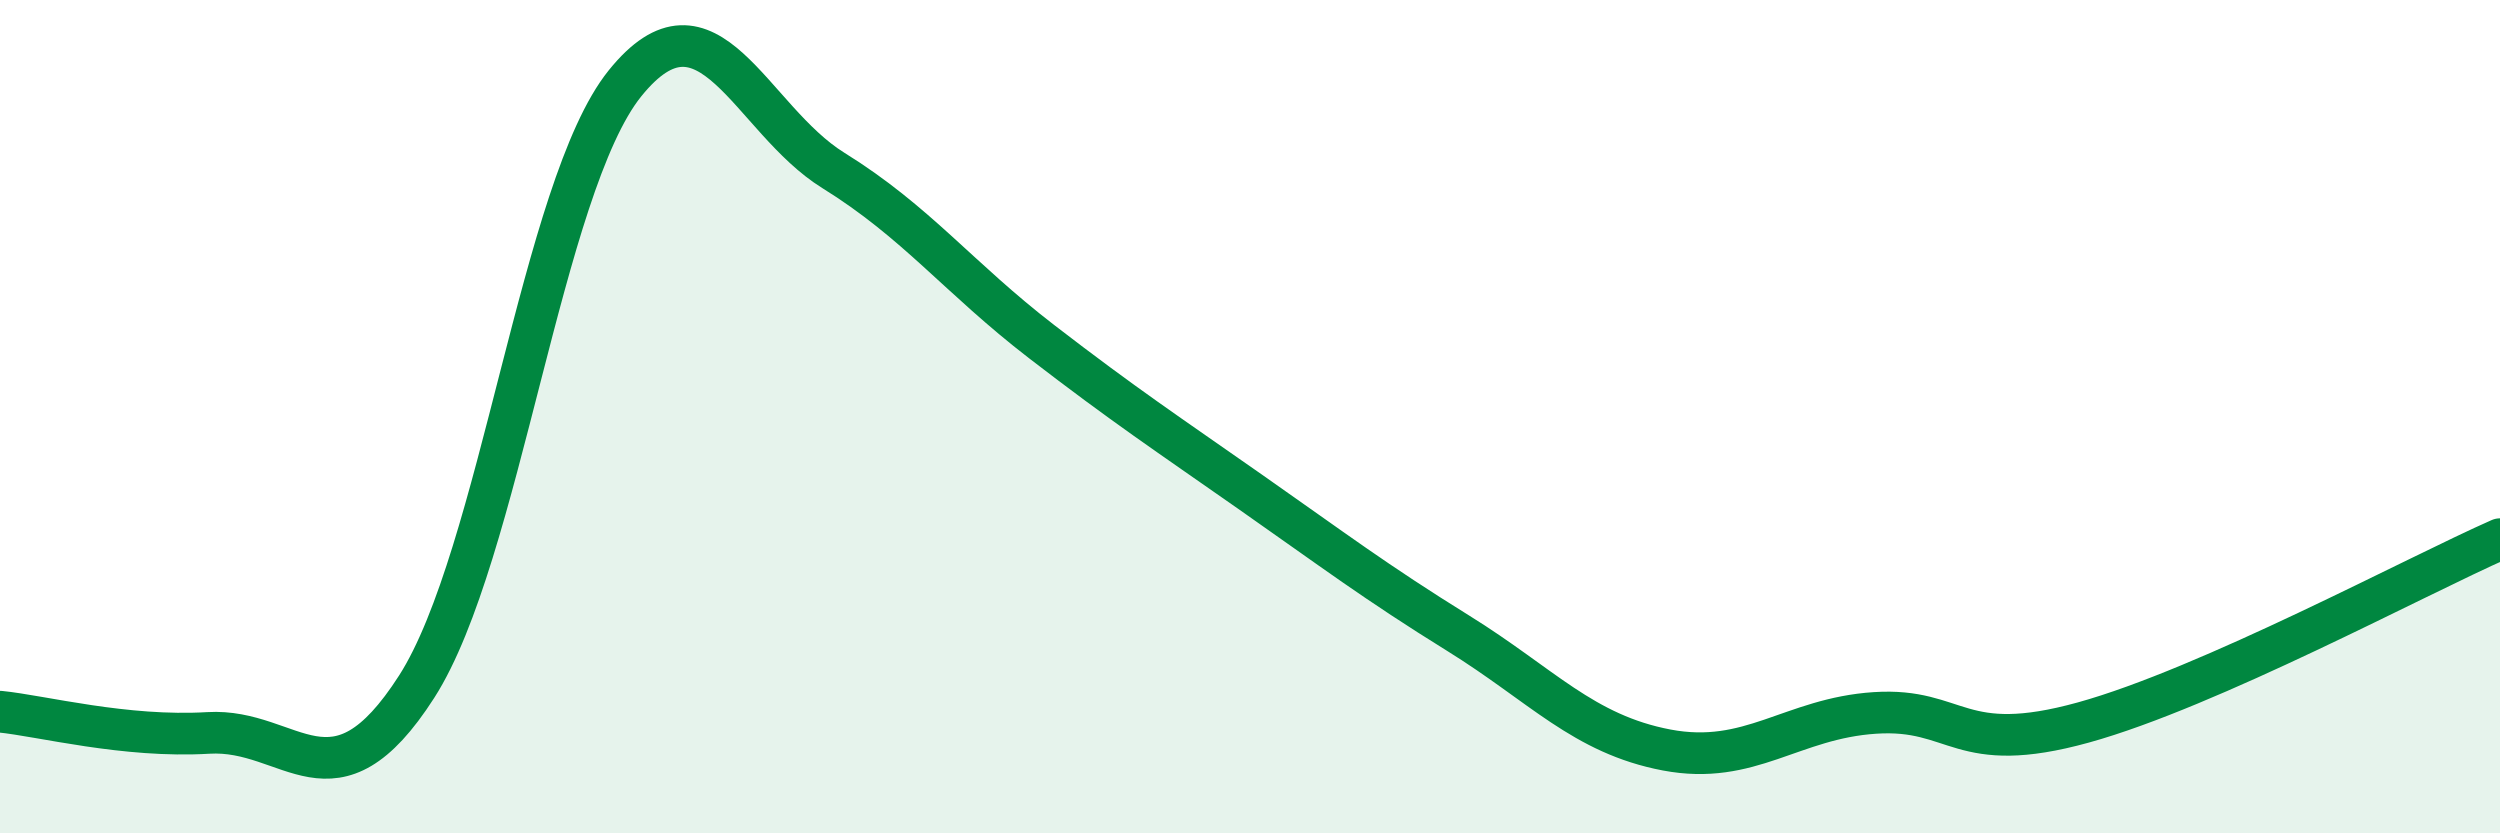
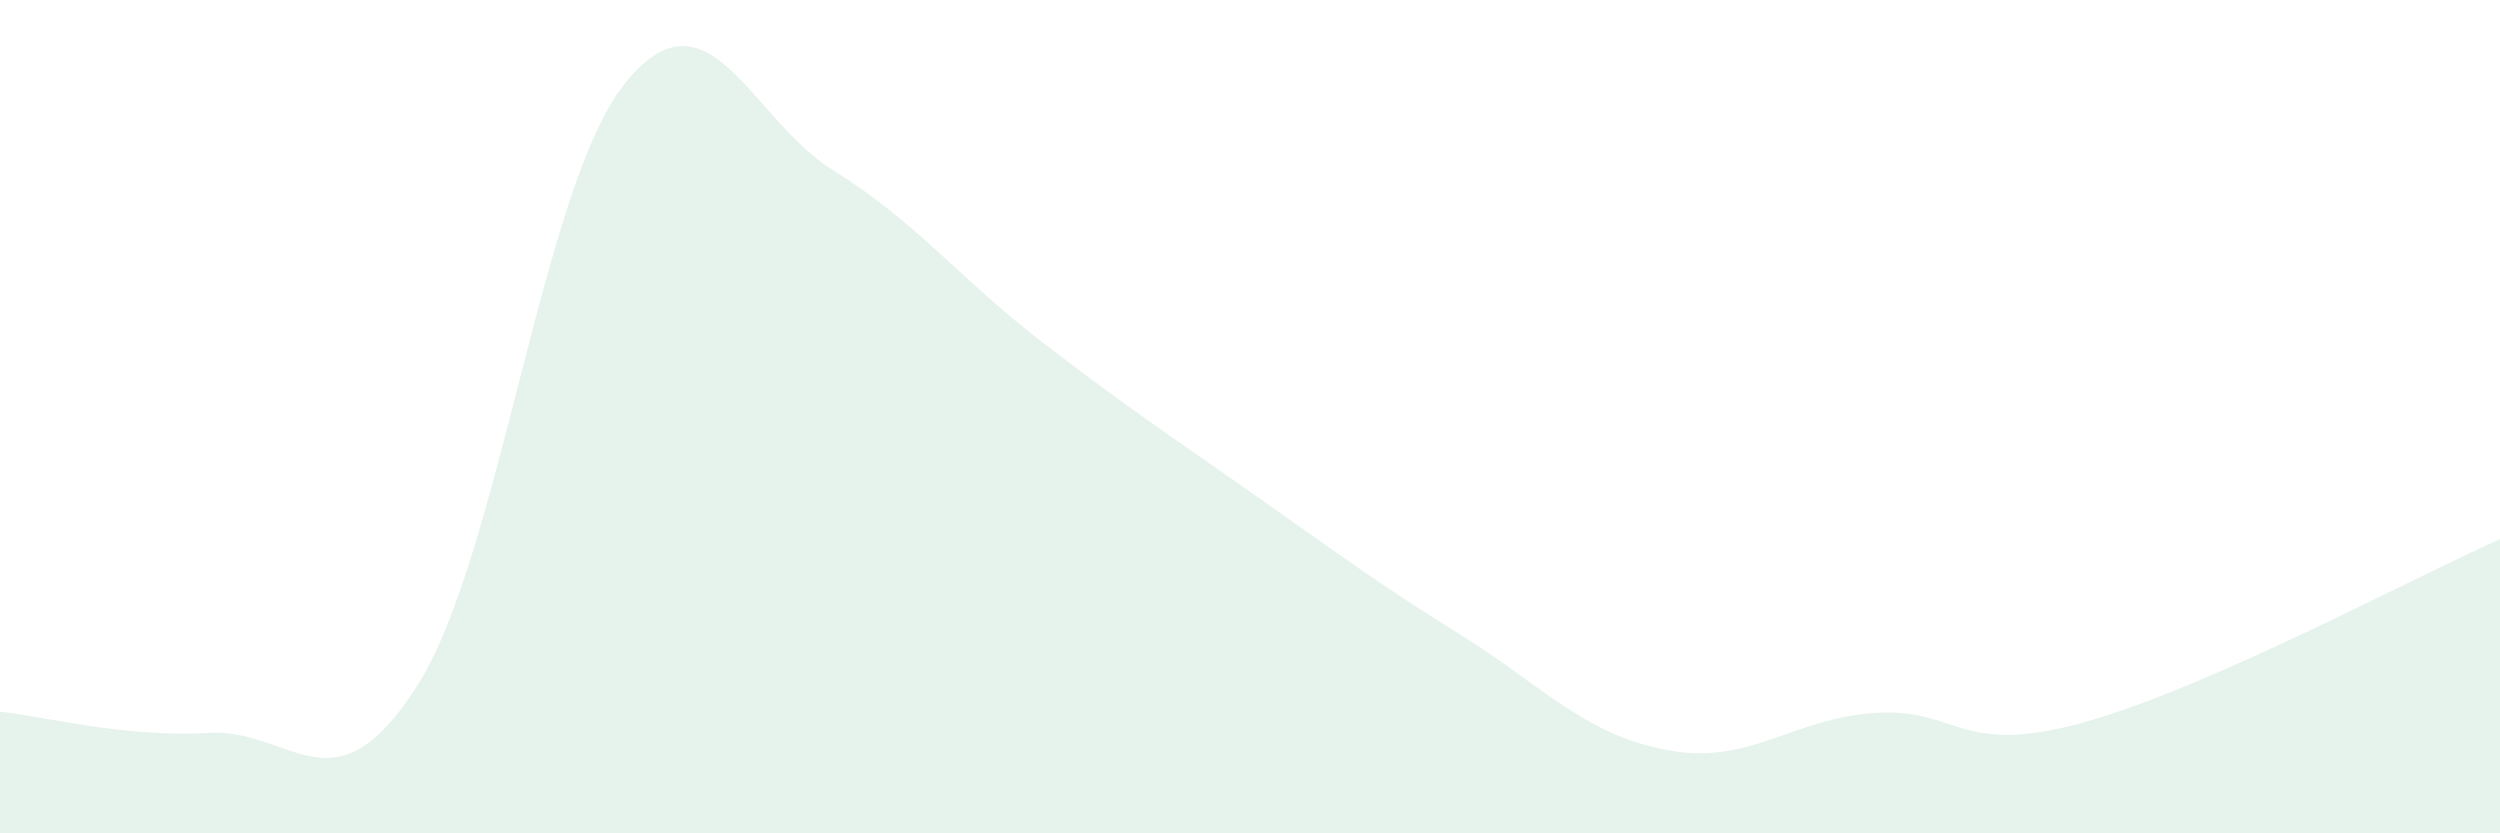
<svg xmlns="http://www.w3.org/2000/svg" width="60" height="20" viewBox="0 0 60 20">
  <path d="M 0,17.08 C 1,17.18 3,17.71 5,17.59 C 7,17.47 8,19.6 10,16.48 C 12,13.36 13,4.48 15,2 C 17,-0.48 18,2.85 20,4.09 C 22,5.33 23,6.66 25,8.2 C 27,9.74 28,10.4 30,11.8 C 32,13.2 33,13.96 35,15.2 C 37,16.44 38,17.62 40,18 C 42,18.38 43,17.24 45,17.11 C 47,16.98 47,18.17 50,17.34 C 53,16.51 58,13.82 60,12.94L60 20L0 20Z" fill="#008740" opacity="0.1" stroke-linecap="round" stroke-linejoin="round" />
-   <path d="M 0,17.08 C 1,17.18 3,17.71 5,17.59 C 7,17.47 8,19.6 10,16.48 C 12,13.36 13,4.48 15,2 C 17,-0.48 18,2.85 20,4.09 C 22,5.33 23,6.66 25,8.2 C 27,9.74 28,10.4 30,11.8 C 32,13.2 33,13.96 35,15.2 C 37,16.44 38,17.62 40,18 C 42,18.38 43,17.24 45,17.11 C 47,16.98 47,18.17 50,17.34 C 53,16.51 58,13.82 60,12.94" stroke="#008740" stroke-width="1" fill="none" stroke-linecap="round" stroke-linejoin="round" />
</svg>